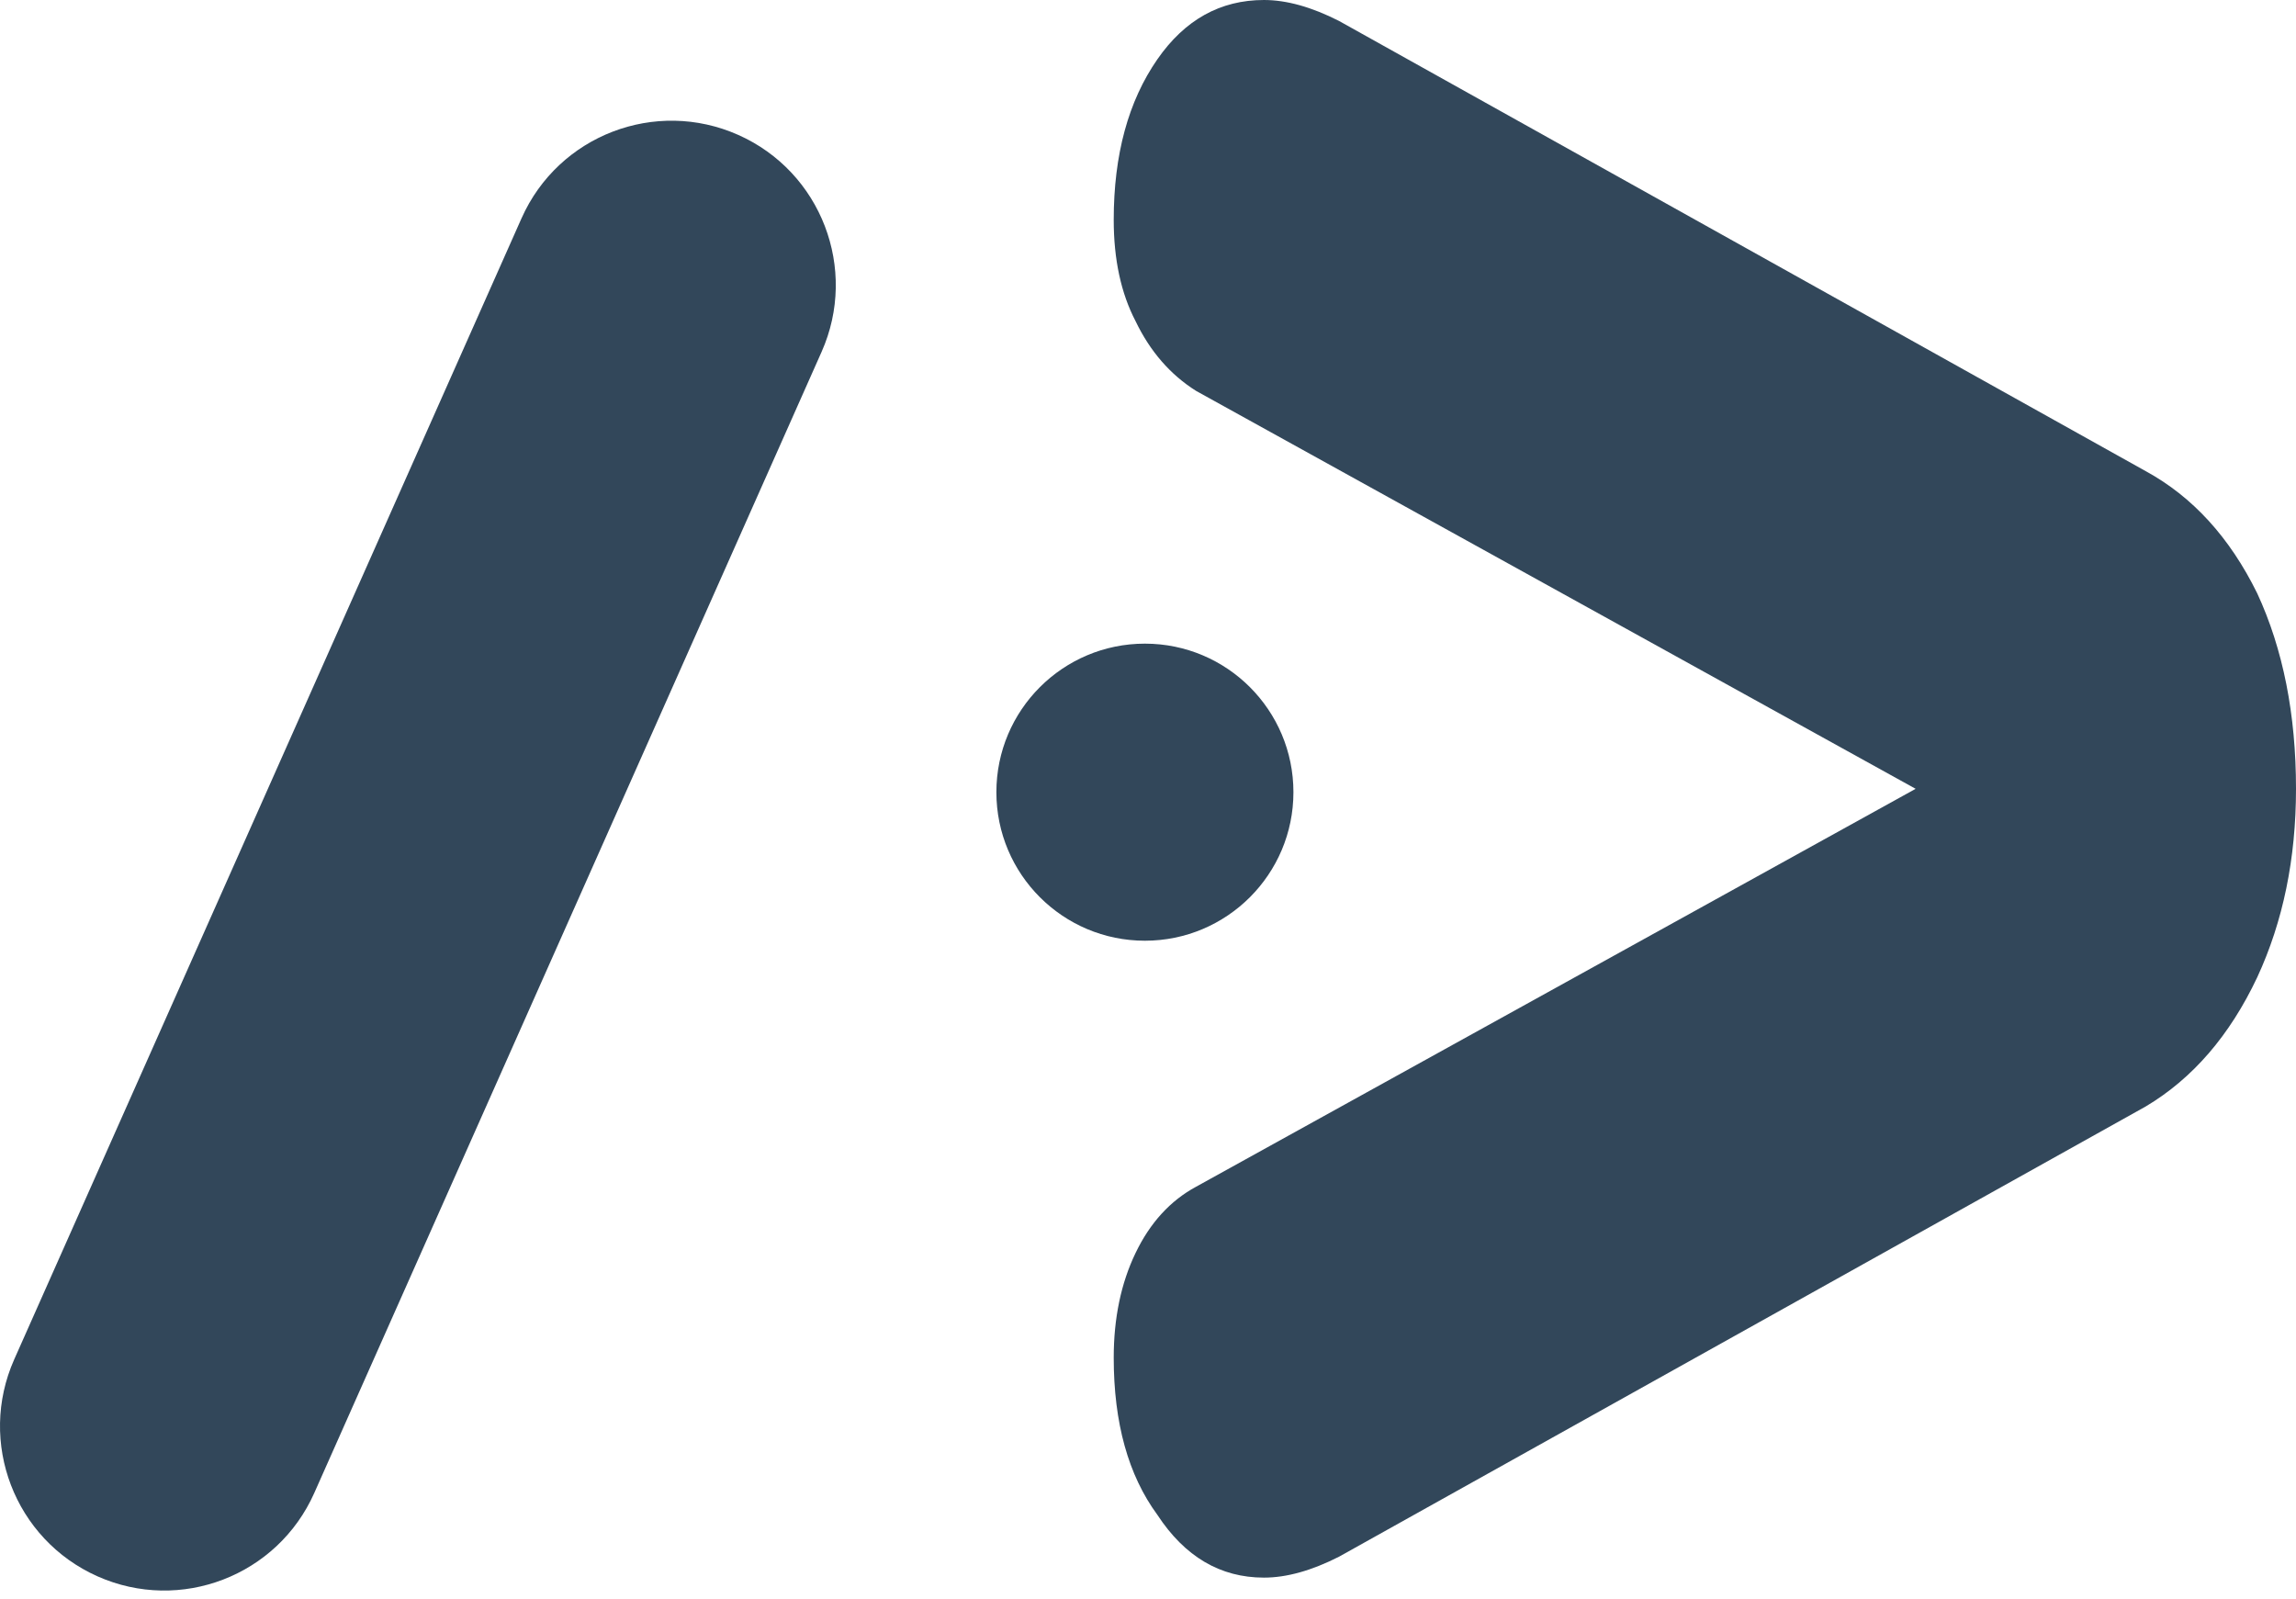
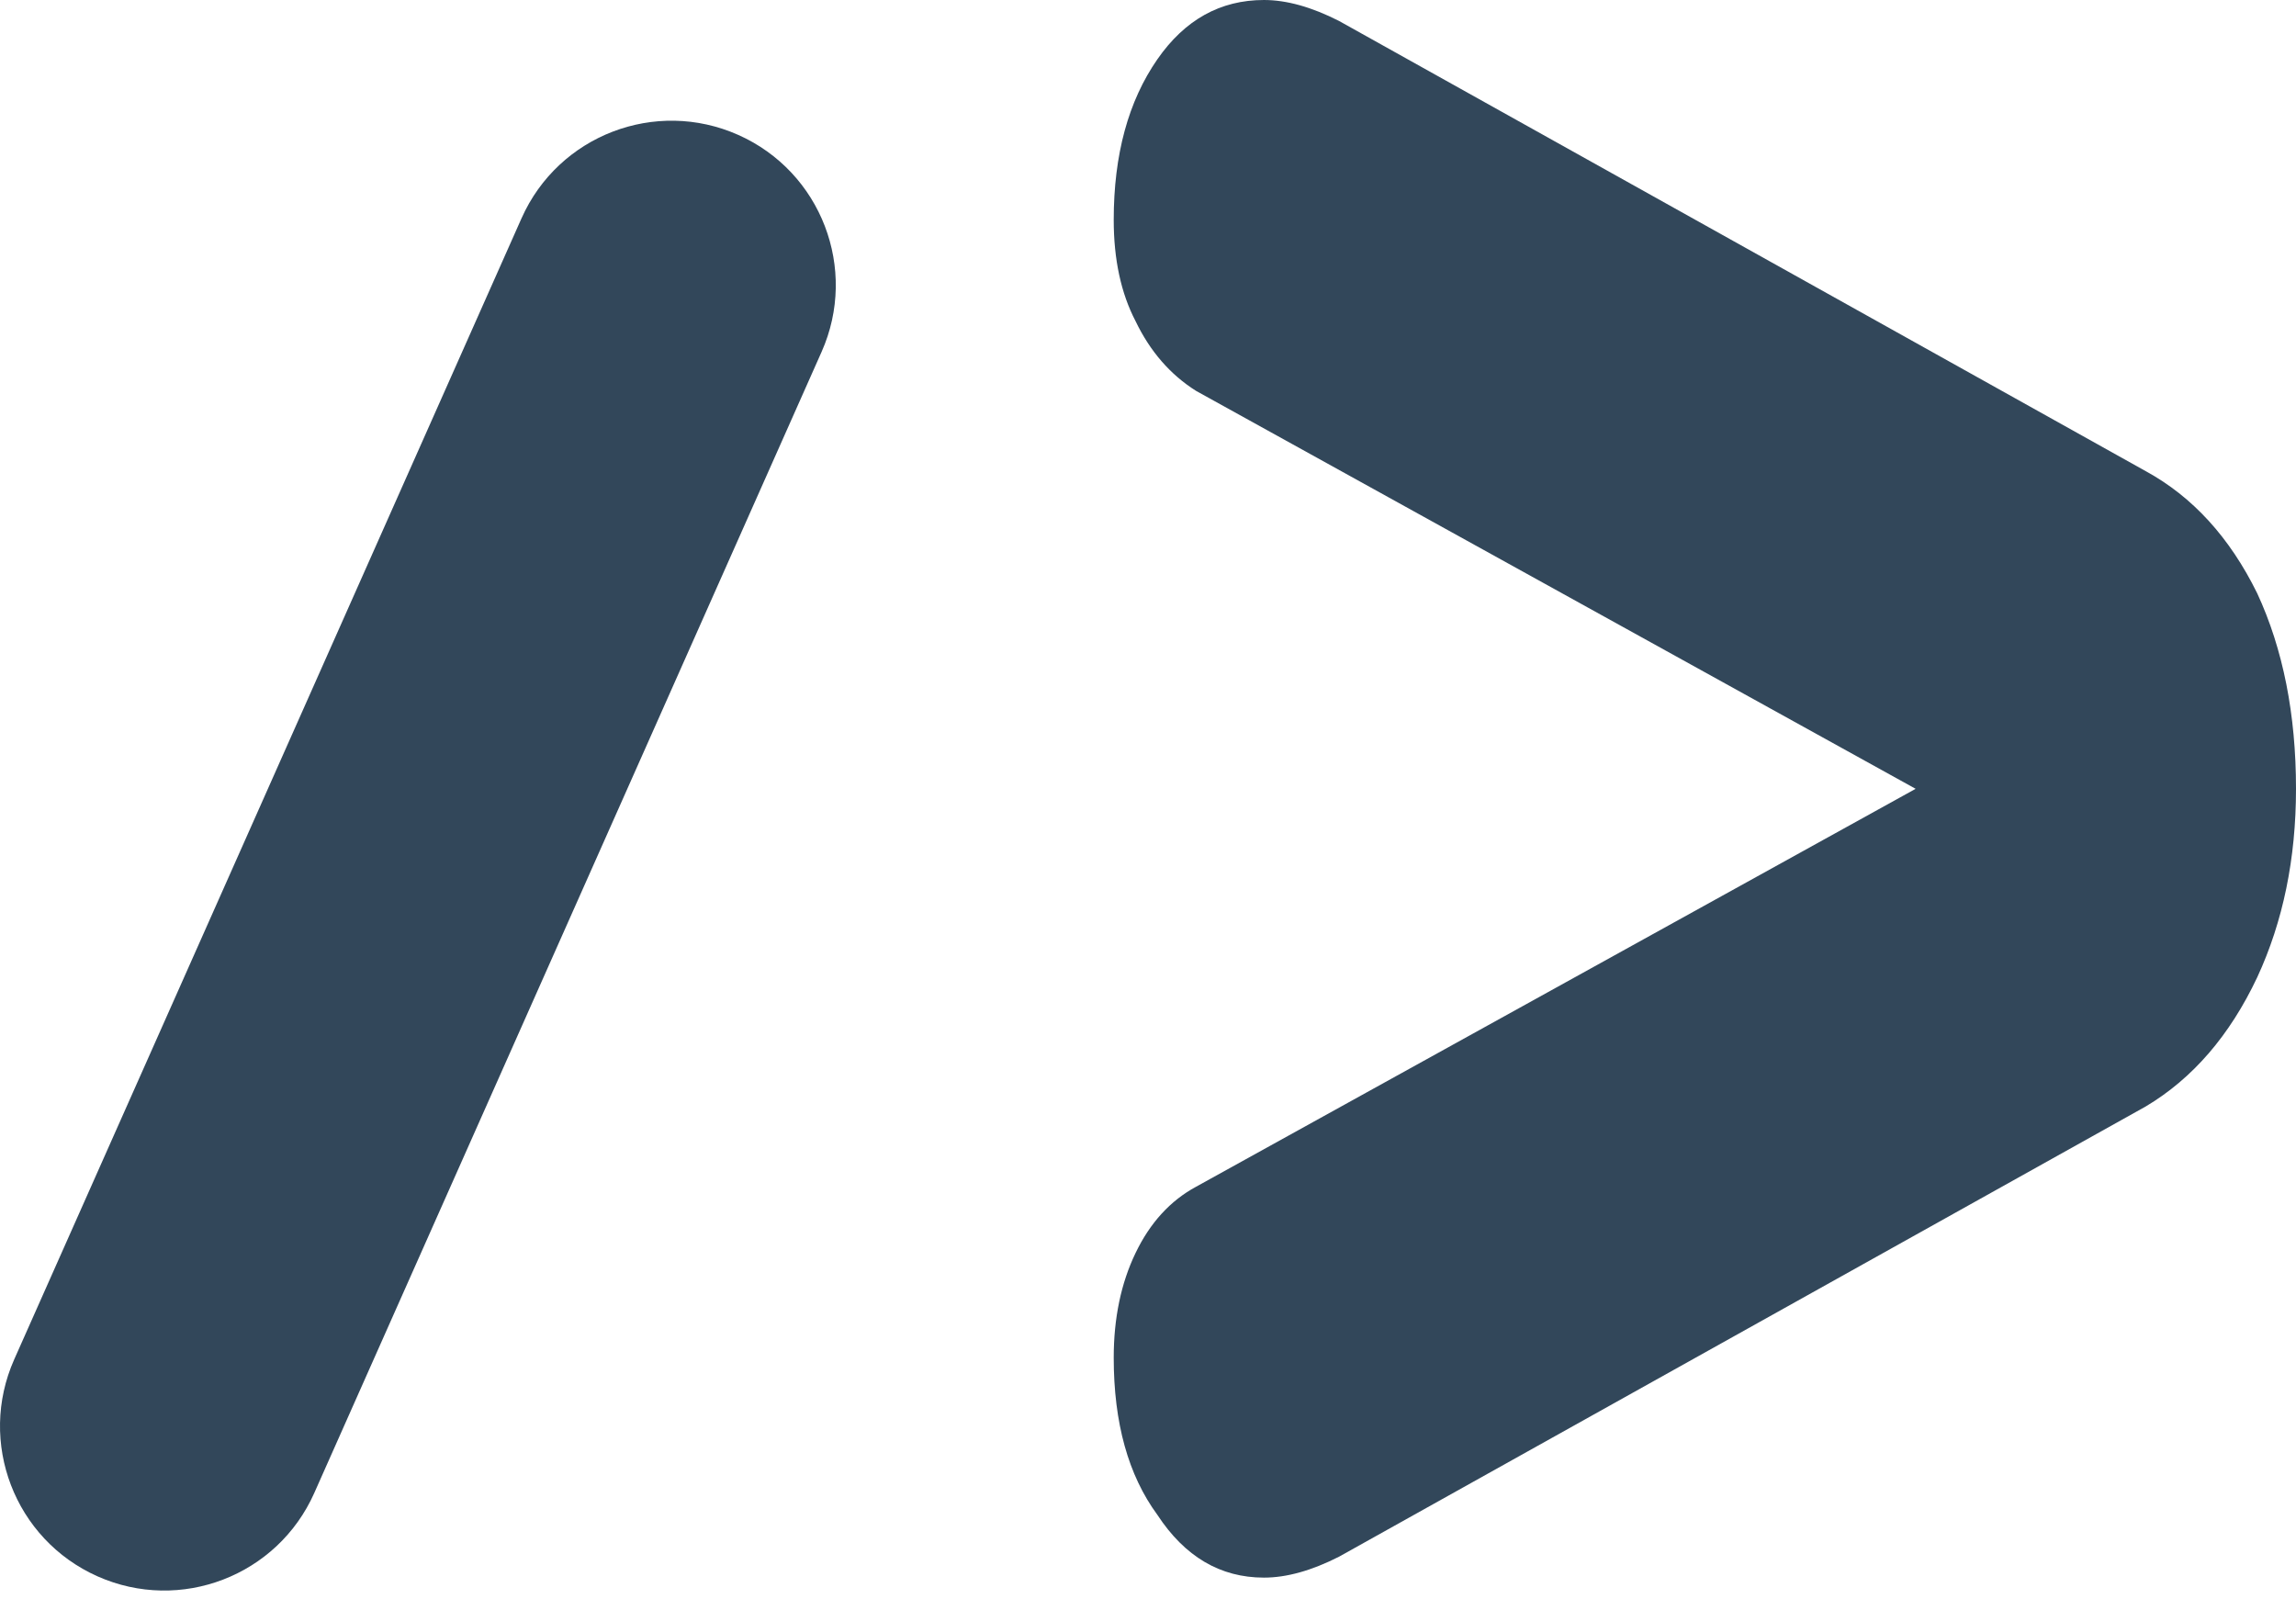
<svg xmlns="http://www.w3.org/2000/svg" width="112" height="78" viewBox="0 0 112 78" fill="none">
  <path fill-rule="evenodd" clip-rule="evenodd" d="M36.015 6.582C40.057 8.381 41.875 13.119 40.077 17.164L15.33 72.826C13.532 76.87 8.798 78.69 4.756 76.891C0.714 75.091 -1.105 70.353 0.694 66.308L25.441 10.647C27.239 6.602 31.973 4.782 36.015 6.582Z" fill="#32475A" />
  <path d="M58.347 19.068C57.086 18.274 56.101 17.139 55.392 15.663C54.683 14.301 54.328 12.655 54.328 10.726C54.328 7.548 55.038 4.937 56.456 2.894C57.795 0.965 59.528 0 61.656 0C62.759 0 63.98 0.341 65.319 1.022L104.673 22.984C106.958 24.233 108.77 26.219 110.109 28.943C111.37 31.667 112 34.845 112 38.477C112 41.882 111.37 44.947 110.109 47.671C108.77 50.508 106.958 52.608 104.673 53.97L65.319 75.933C63.98 76.614 62.759 76.954 61.656 76.954C59.528 76.954 57.795 75.933 56.456 73.89C55.038 71.96 54.328 69.406 54.328 66.228C54.328 64.299 54.683 62.596 55.392 61.121C56.101 59.645 57.086 58.567 58.347 57.886L93.446 38.477L58.347 19.068Z" fill="#32475A" />
-   <path d="M63.094 38.642C63.094 42.643 59.85 45.887 55.849 45.887C51.848 45.887 48.604 42.643 48.604 38.642C48.604 34.64 51.848 31.396 55.849 31.396C59.85 31.396 63.094 34.64 63.094 38.642Z" fill="#32475A" />
</svg>